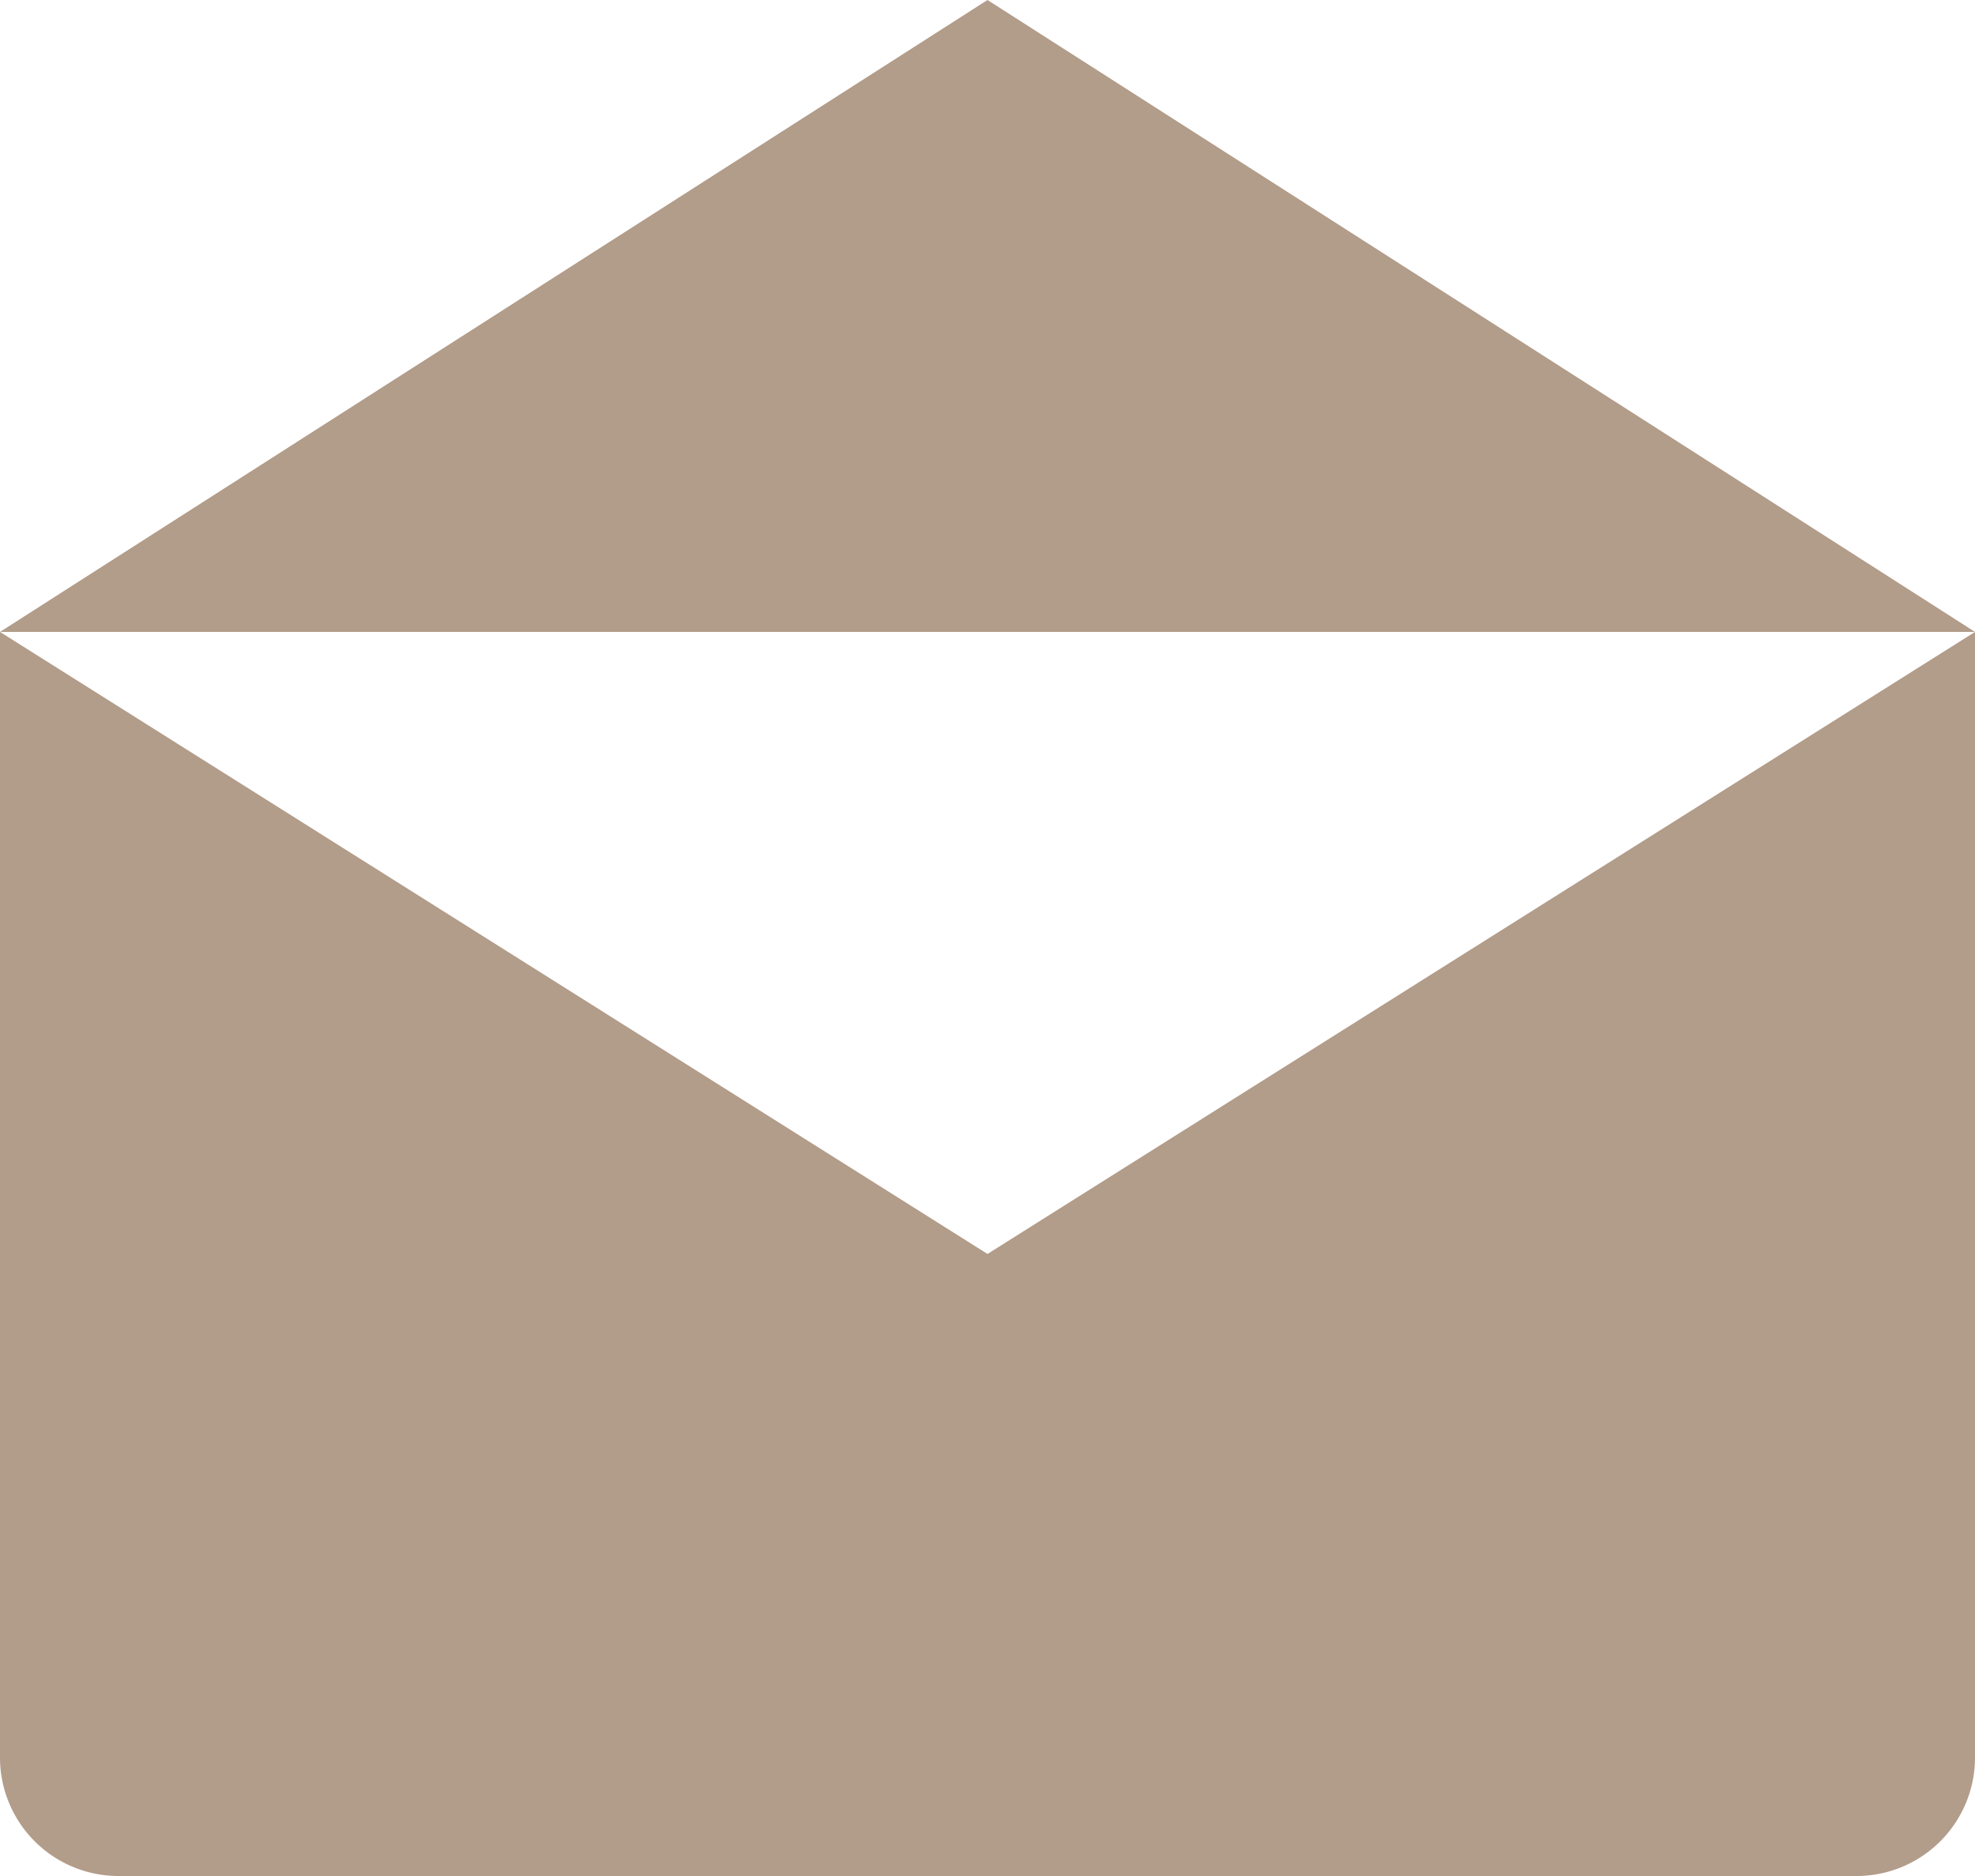
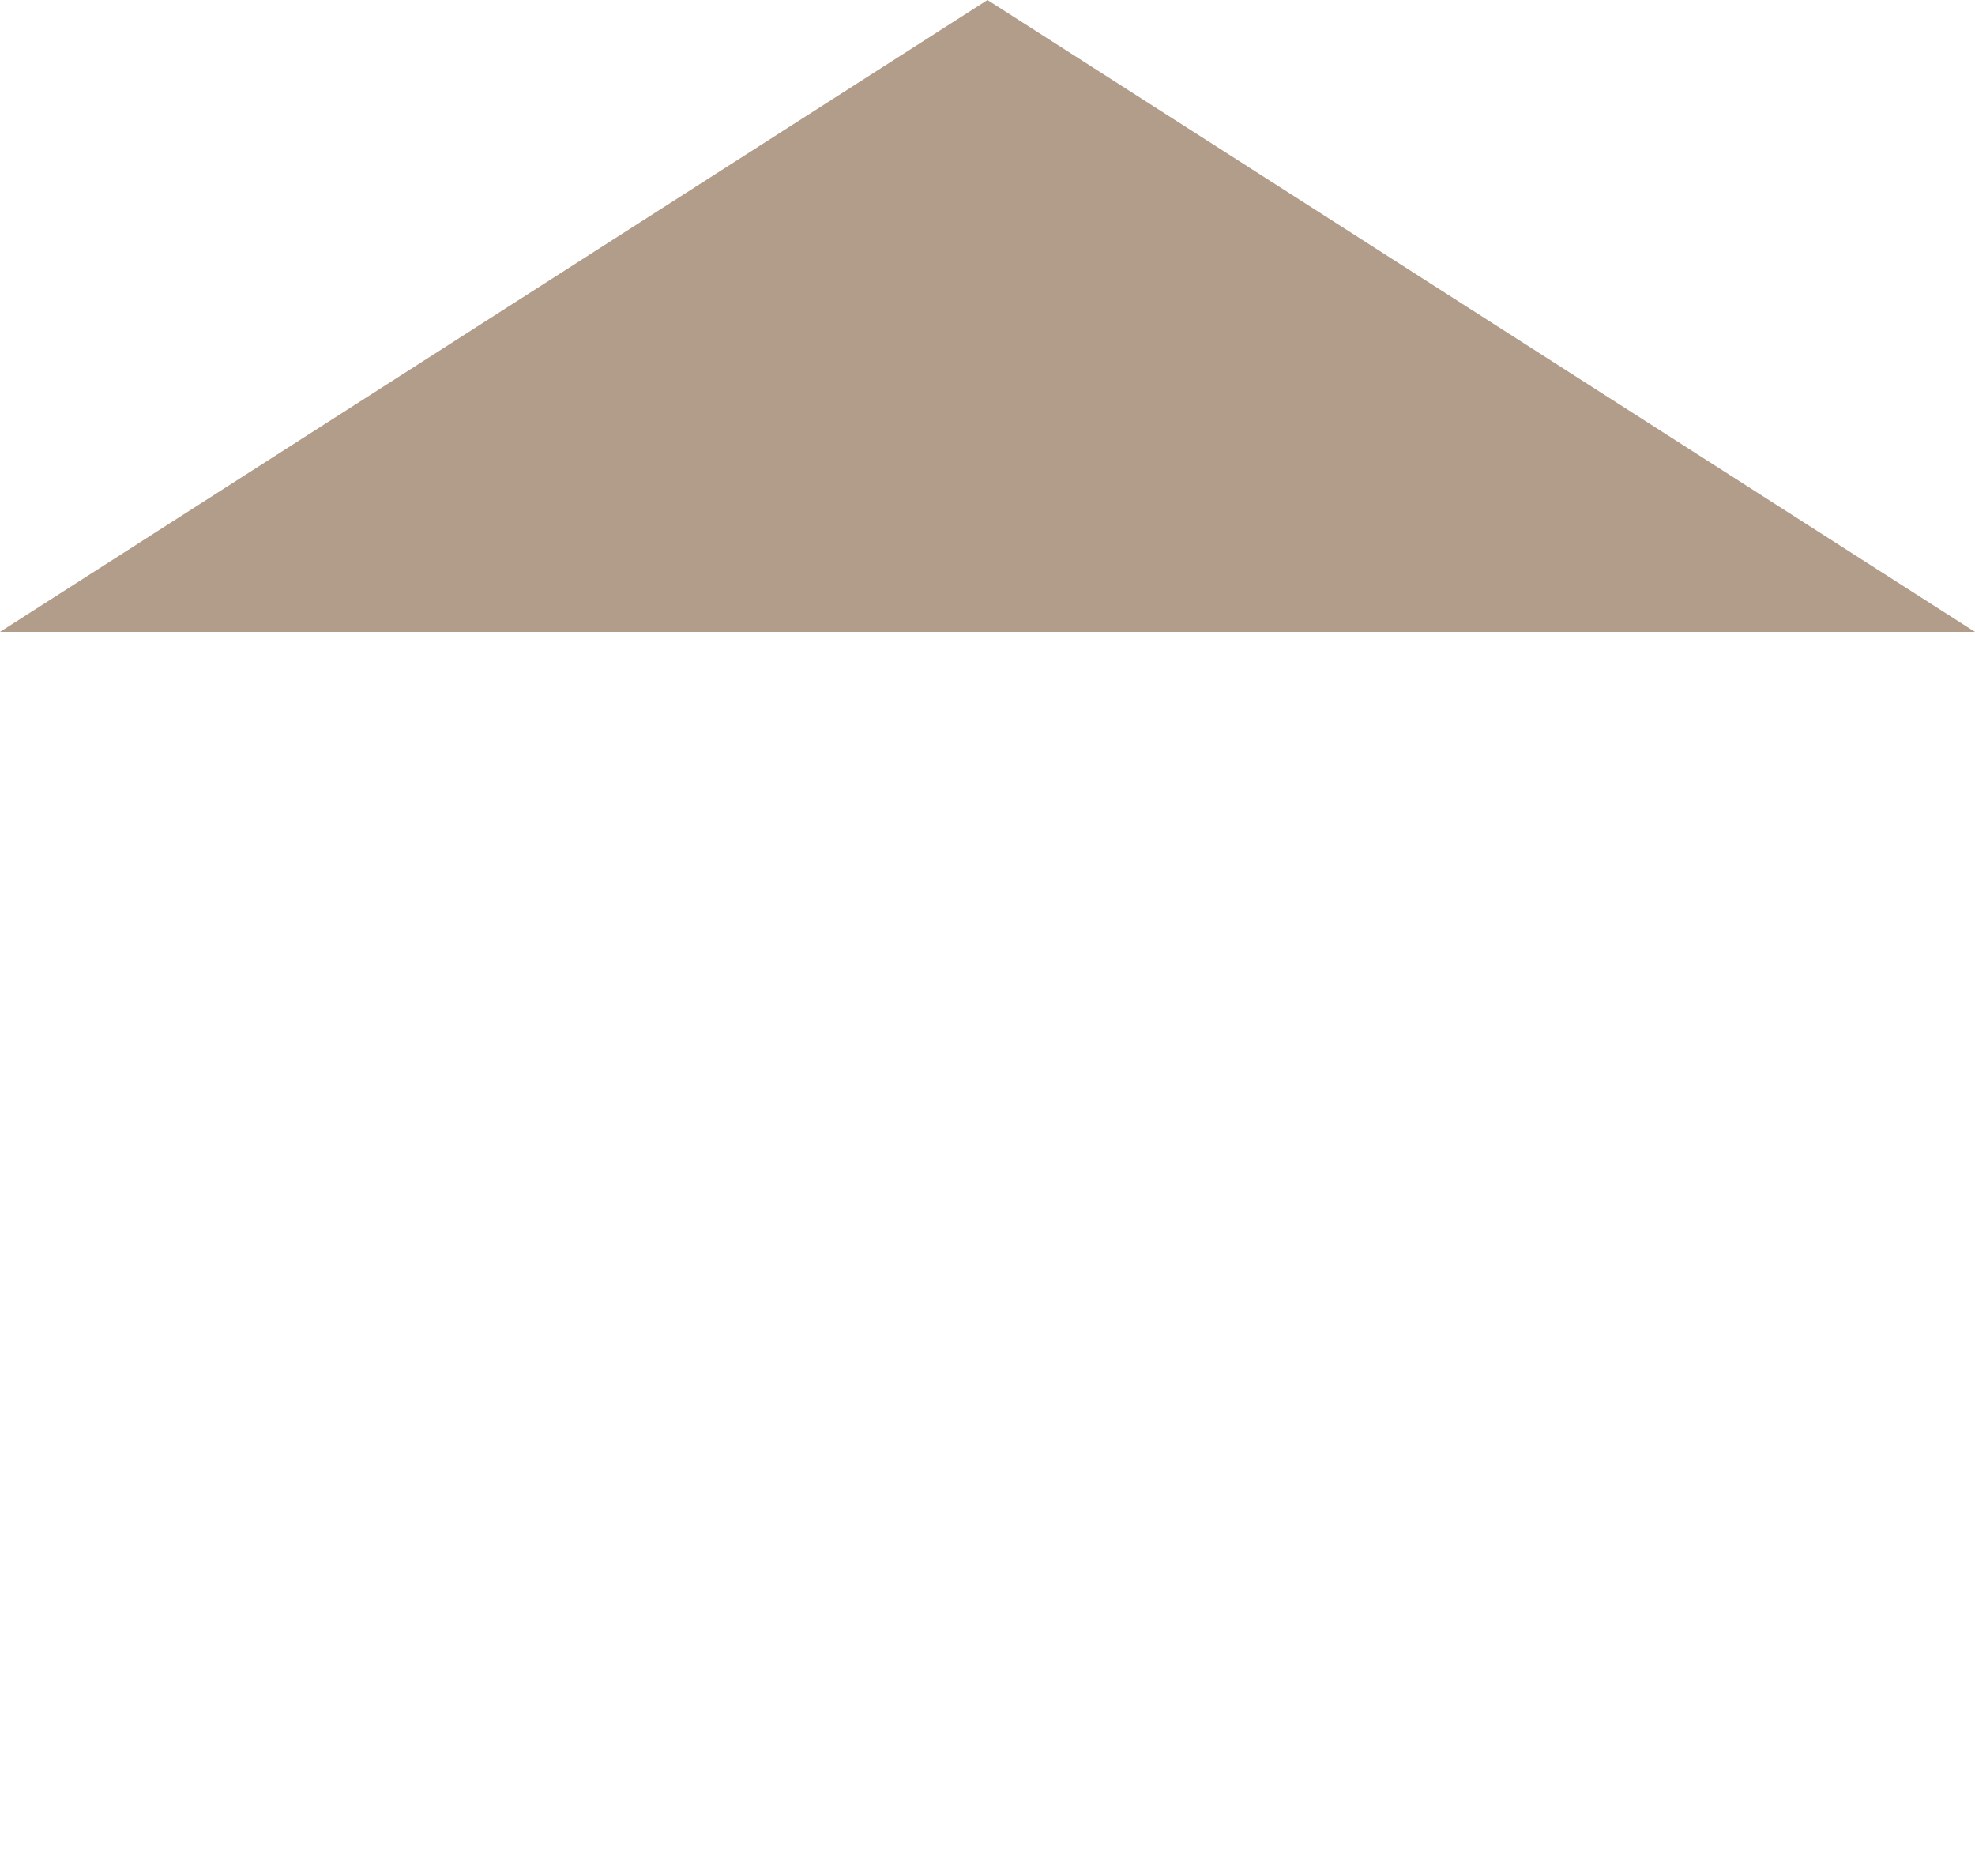
<svg xmlns="http://www.w3.org/2000/svg" width="100" height="95" fill="none">
-   <path fill-rule="evenodd" clip-rule="evenodd" d="M100 89V32L50 63.5 0 32v57a6 6 0 006 6h88a6 6 0 006-6z" fill="#B29C8A" />
-   <path d="M50 0l50 32H0L50 0z" fill="#B29C8A" />
+   <path d="M50 0l50 32H0L50 0" fill="#B29C8A" />
</svg>